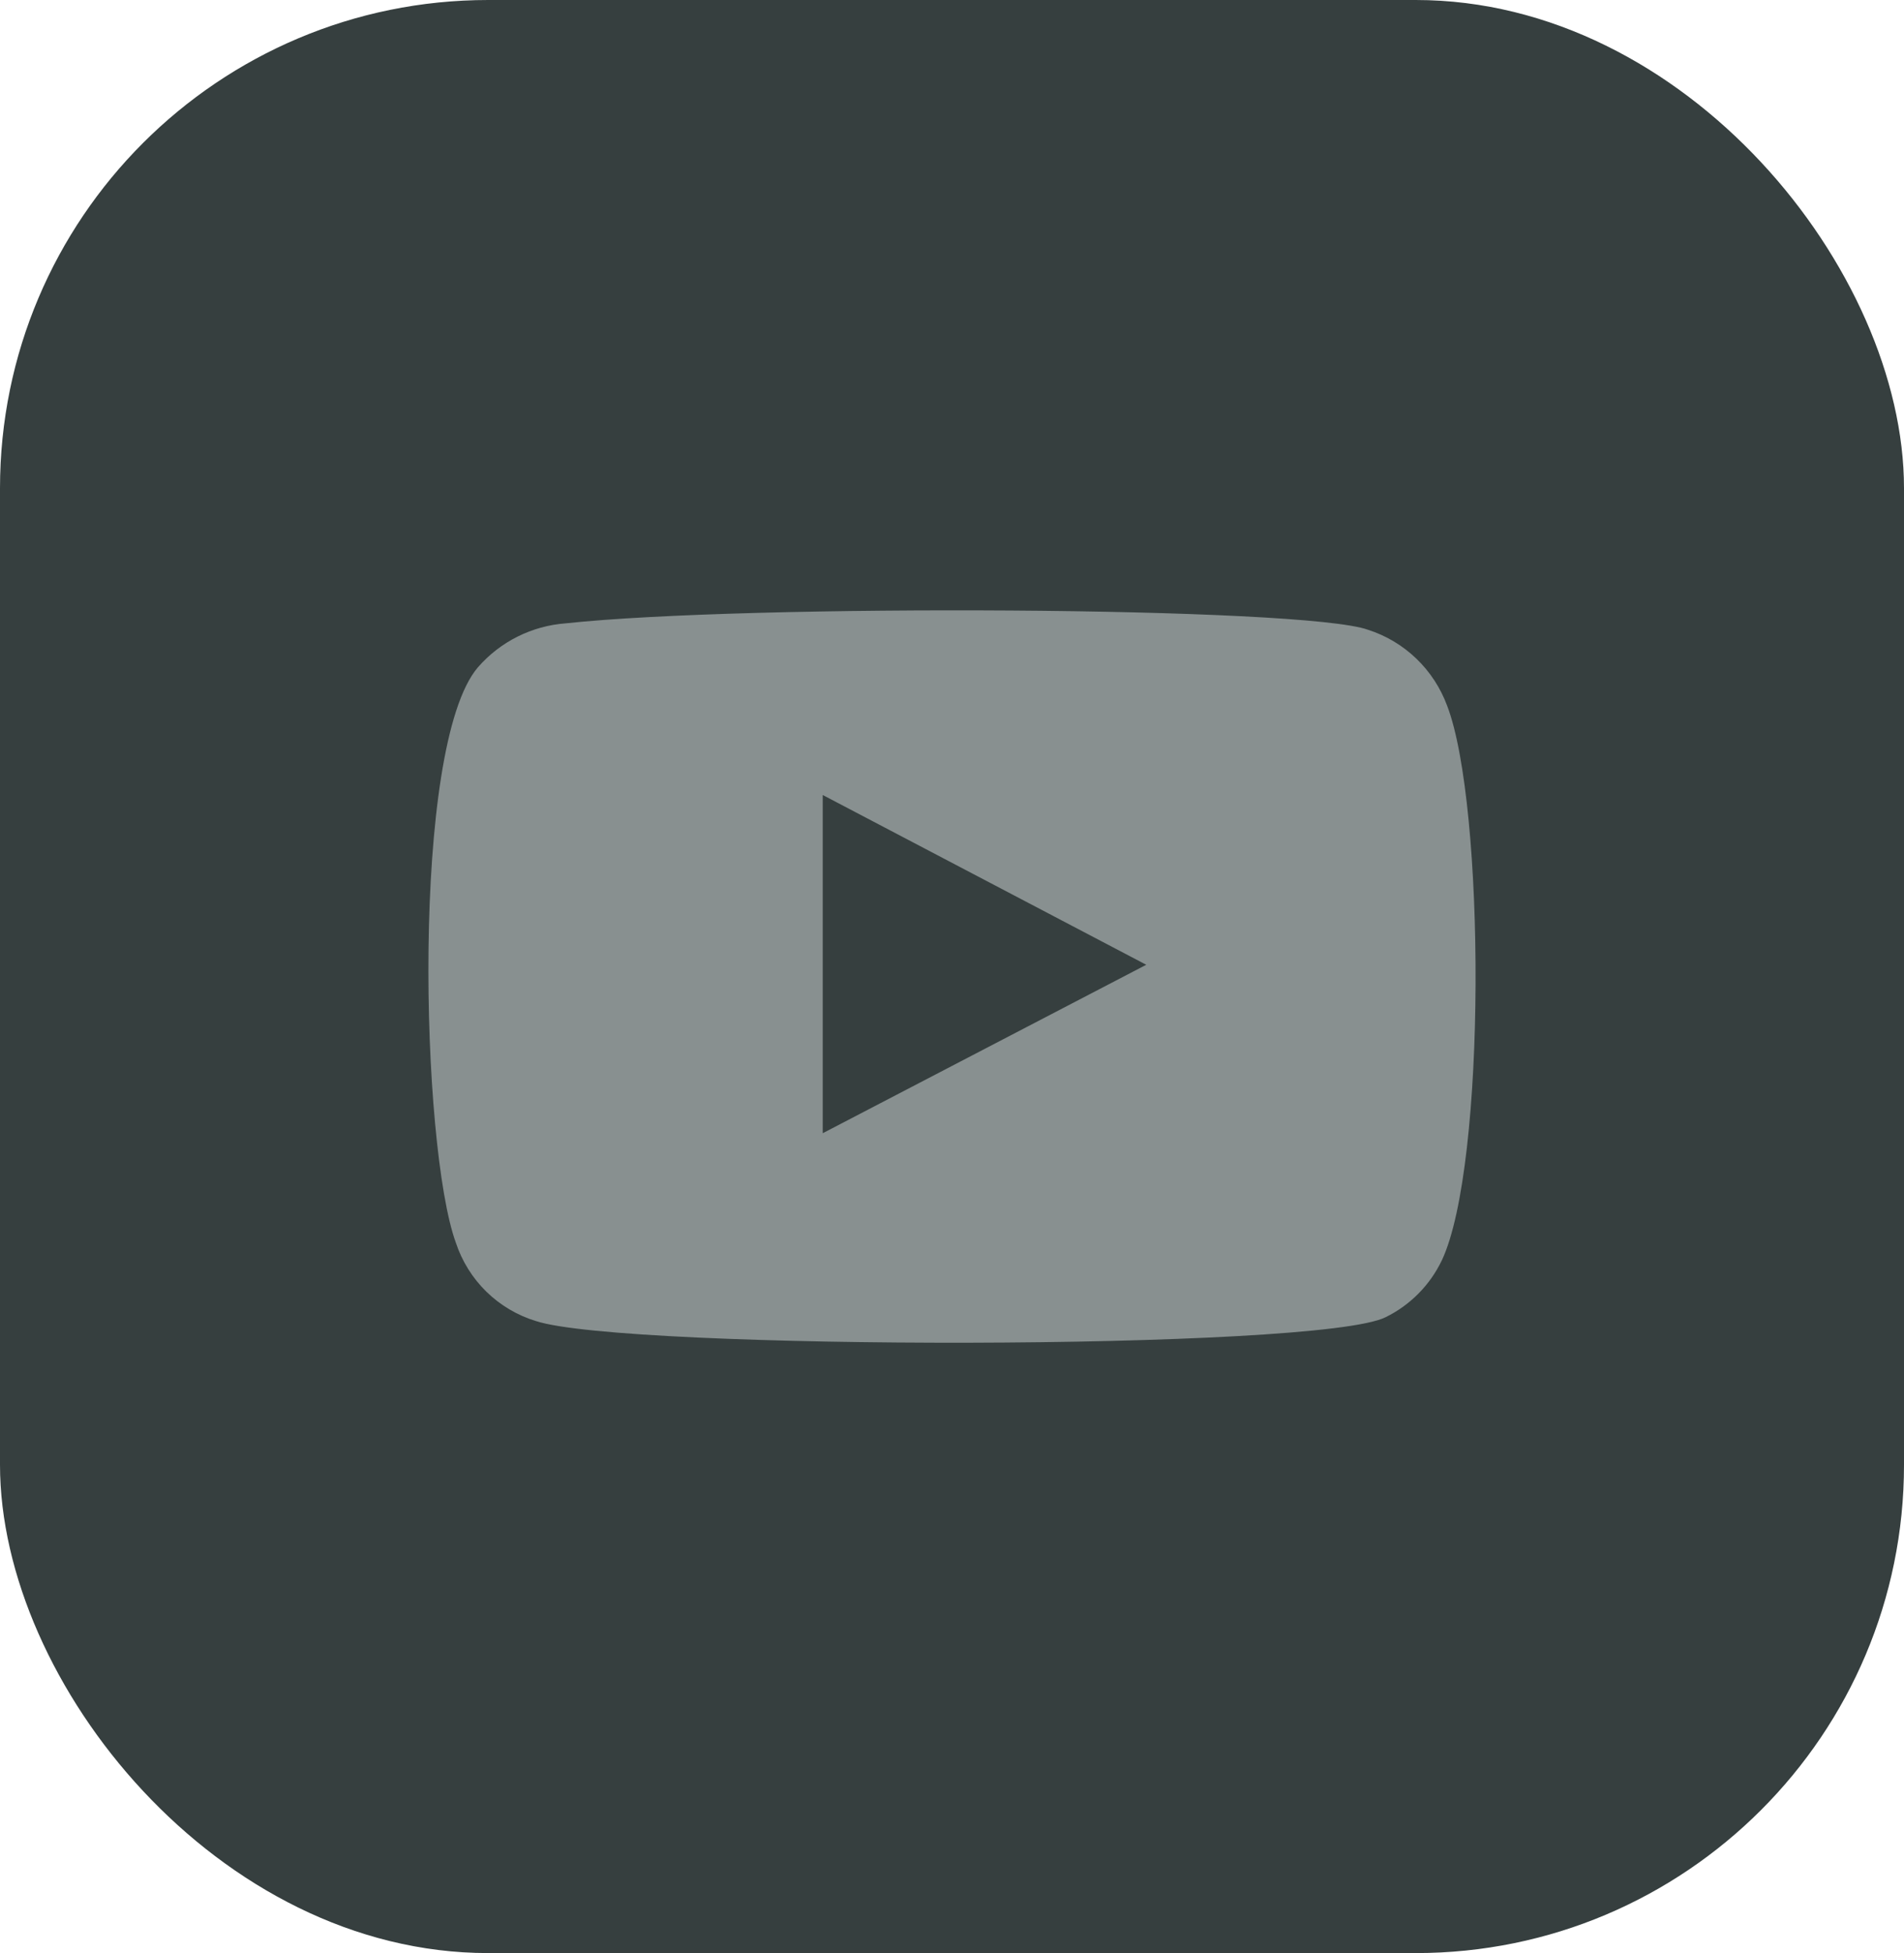
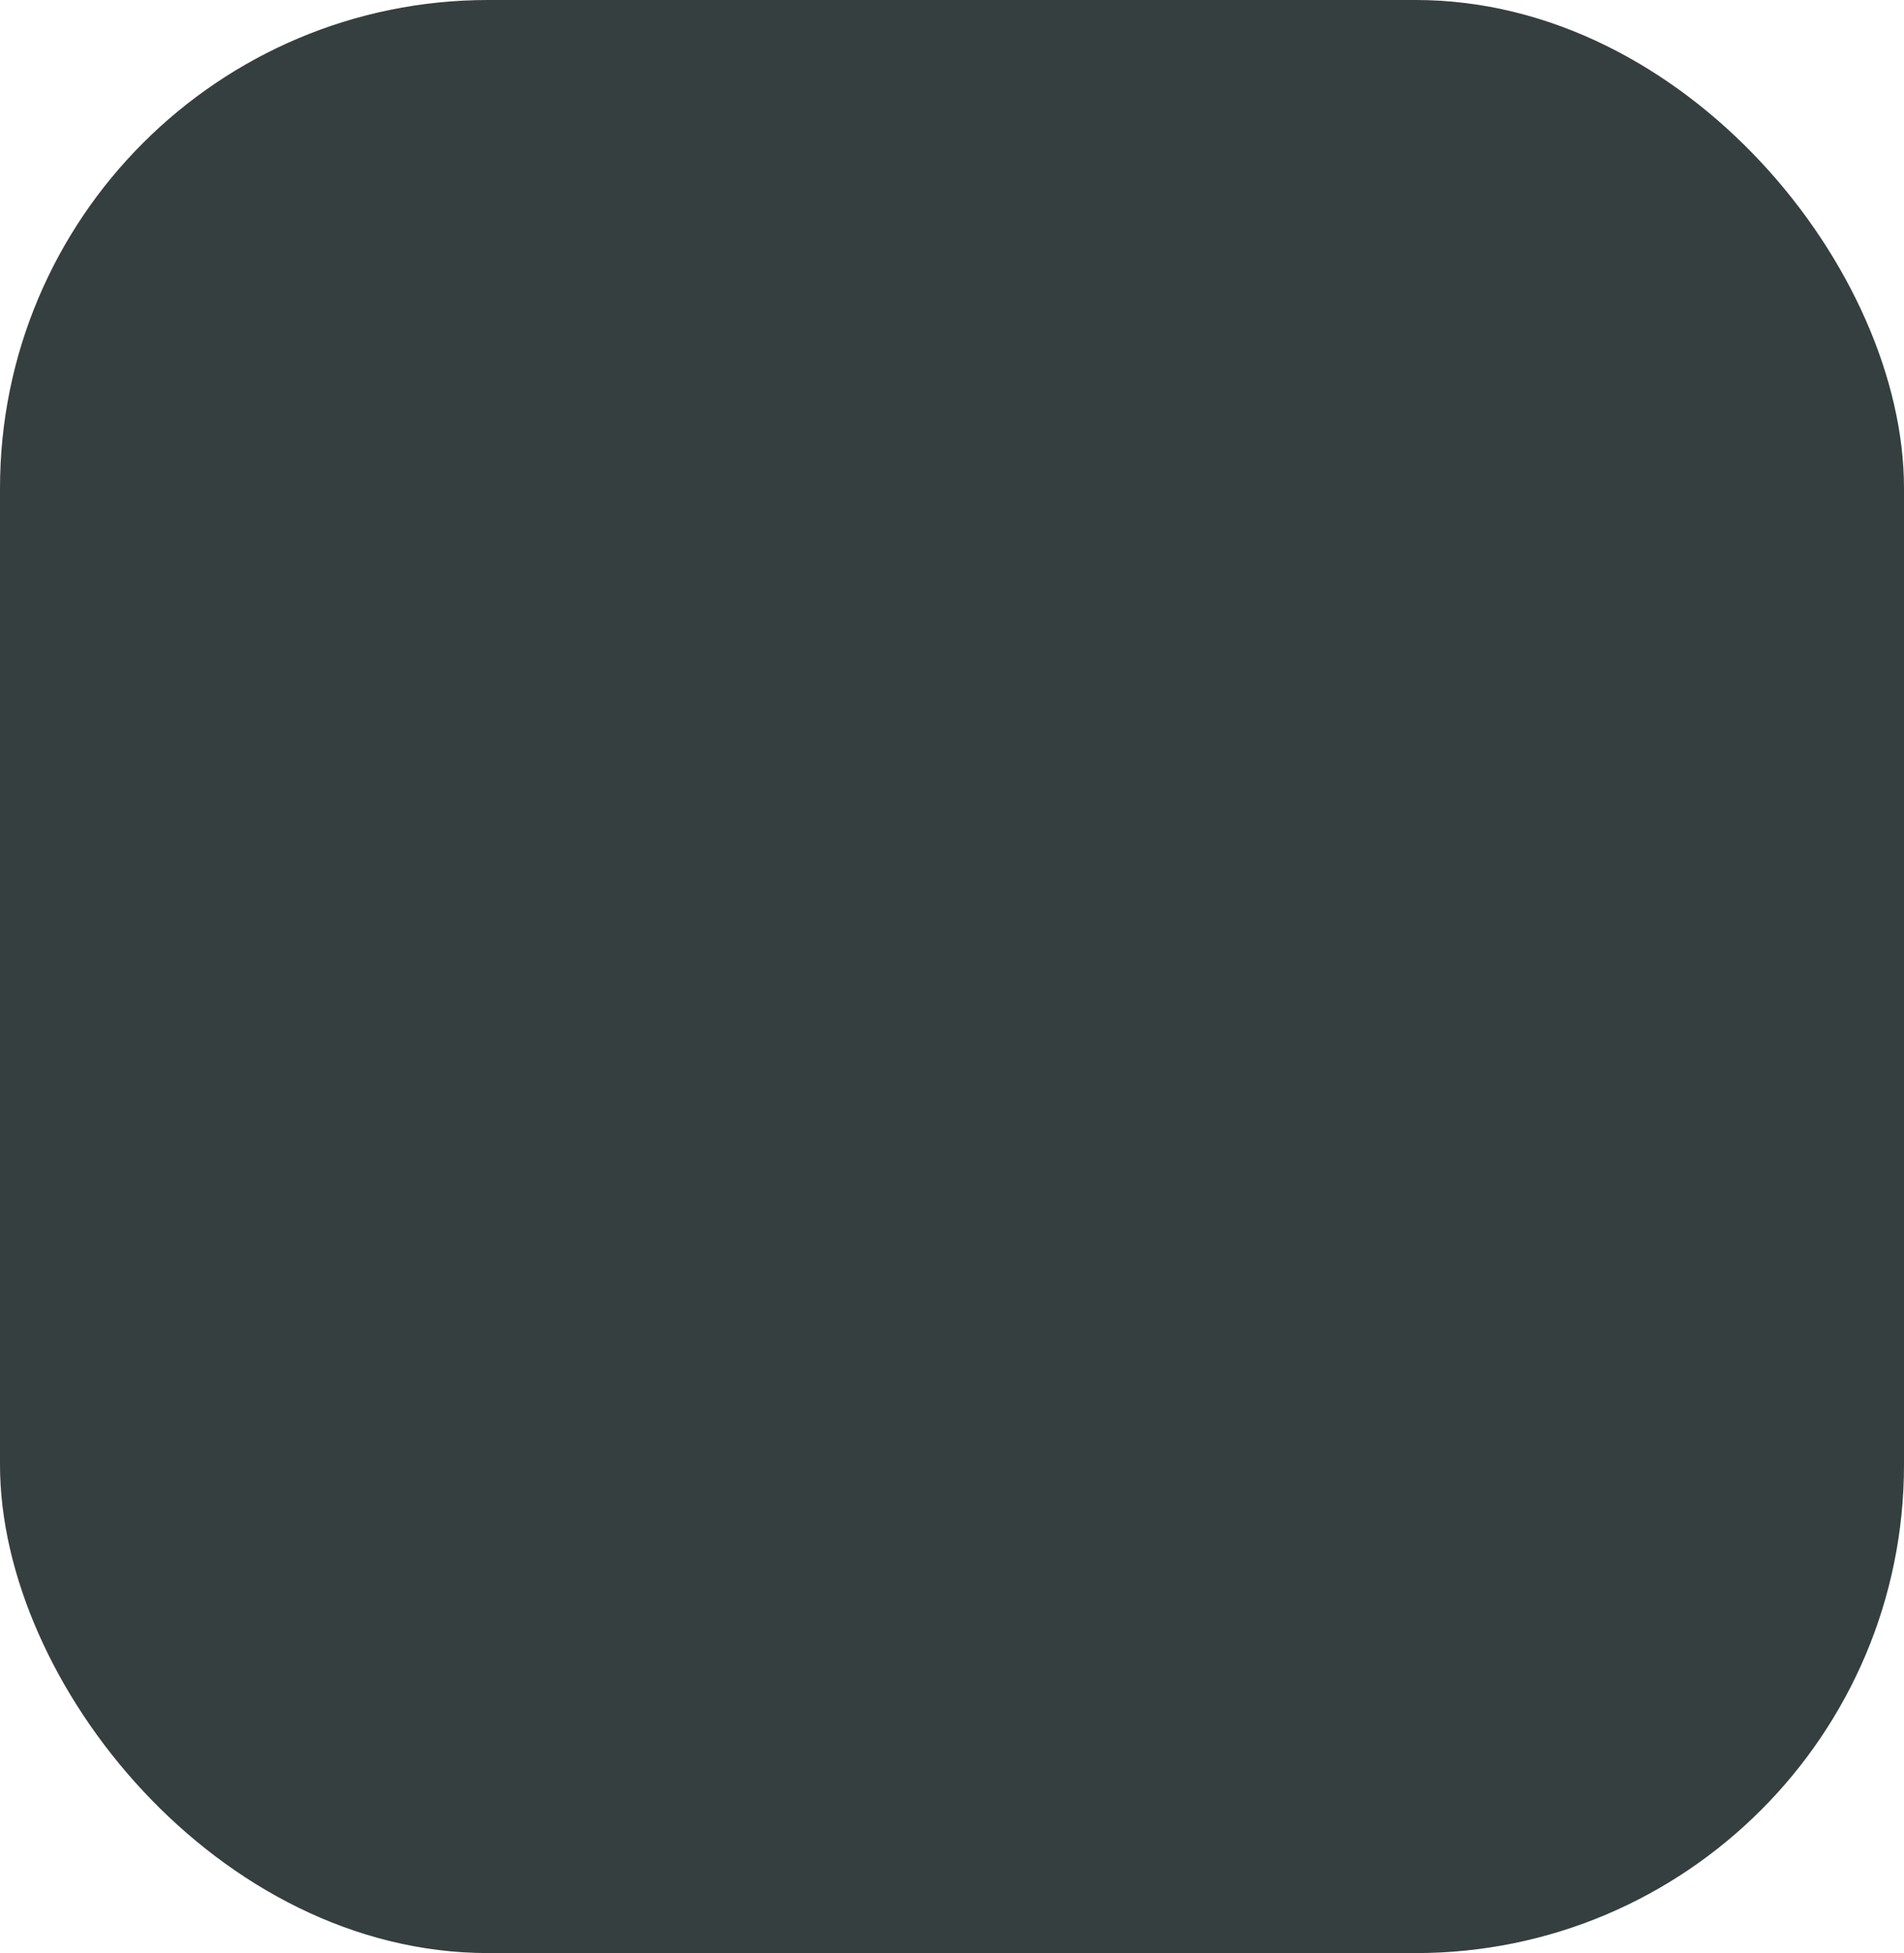
<svg xmlns="http://www.w3.org/2000/svg" width="39" height="40" viewBox="0 0 39 40" fill="none">
  <rect width="39" height="40" rx="10" fill="#363F3F" />
-   <path fill-rule="evenodd" clip-rule="evenodd" d="M10.981 27.057C10.598 26.941 10.249 26.734 9.963 26.455C9.677 26.175 9.463 25.831 9.337 25.451C8.622 23.487 8.41 15.287 9.788 13.668C10.247 13.141 10.894 12.817 11.591 12.766C15.288 12.368 26.712 12.421 28.024 12.899C28.394 13.018 28.731 13.22 29.011 13.489C29.291 13.758 29.506 14.087 29.641 14.451C30.423 16.481 30.45 23.859 29.535 25.809C29.293 26.317 28.887 26.729 28.382 26.977C27.004 27.667 12.81 27.654 10.981 27.057ZM16.852 23.209L23.479 19.759L16.852 16.282V23.209Z" fill="#889090" />
</svg>